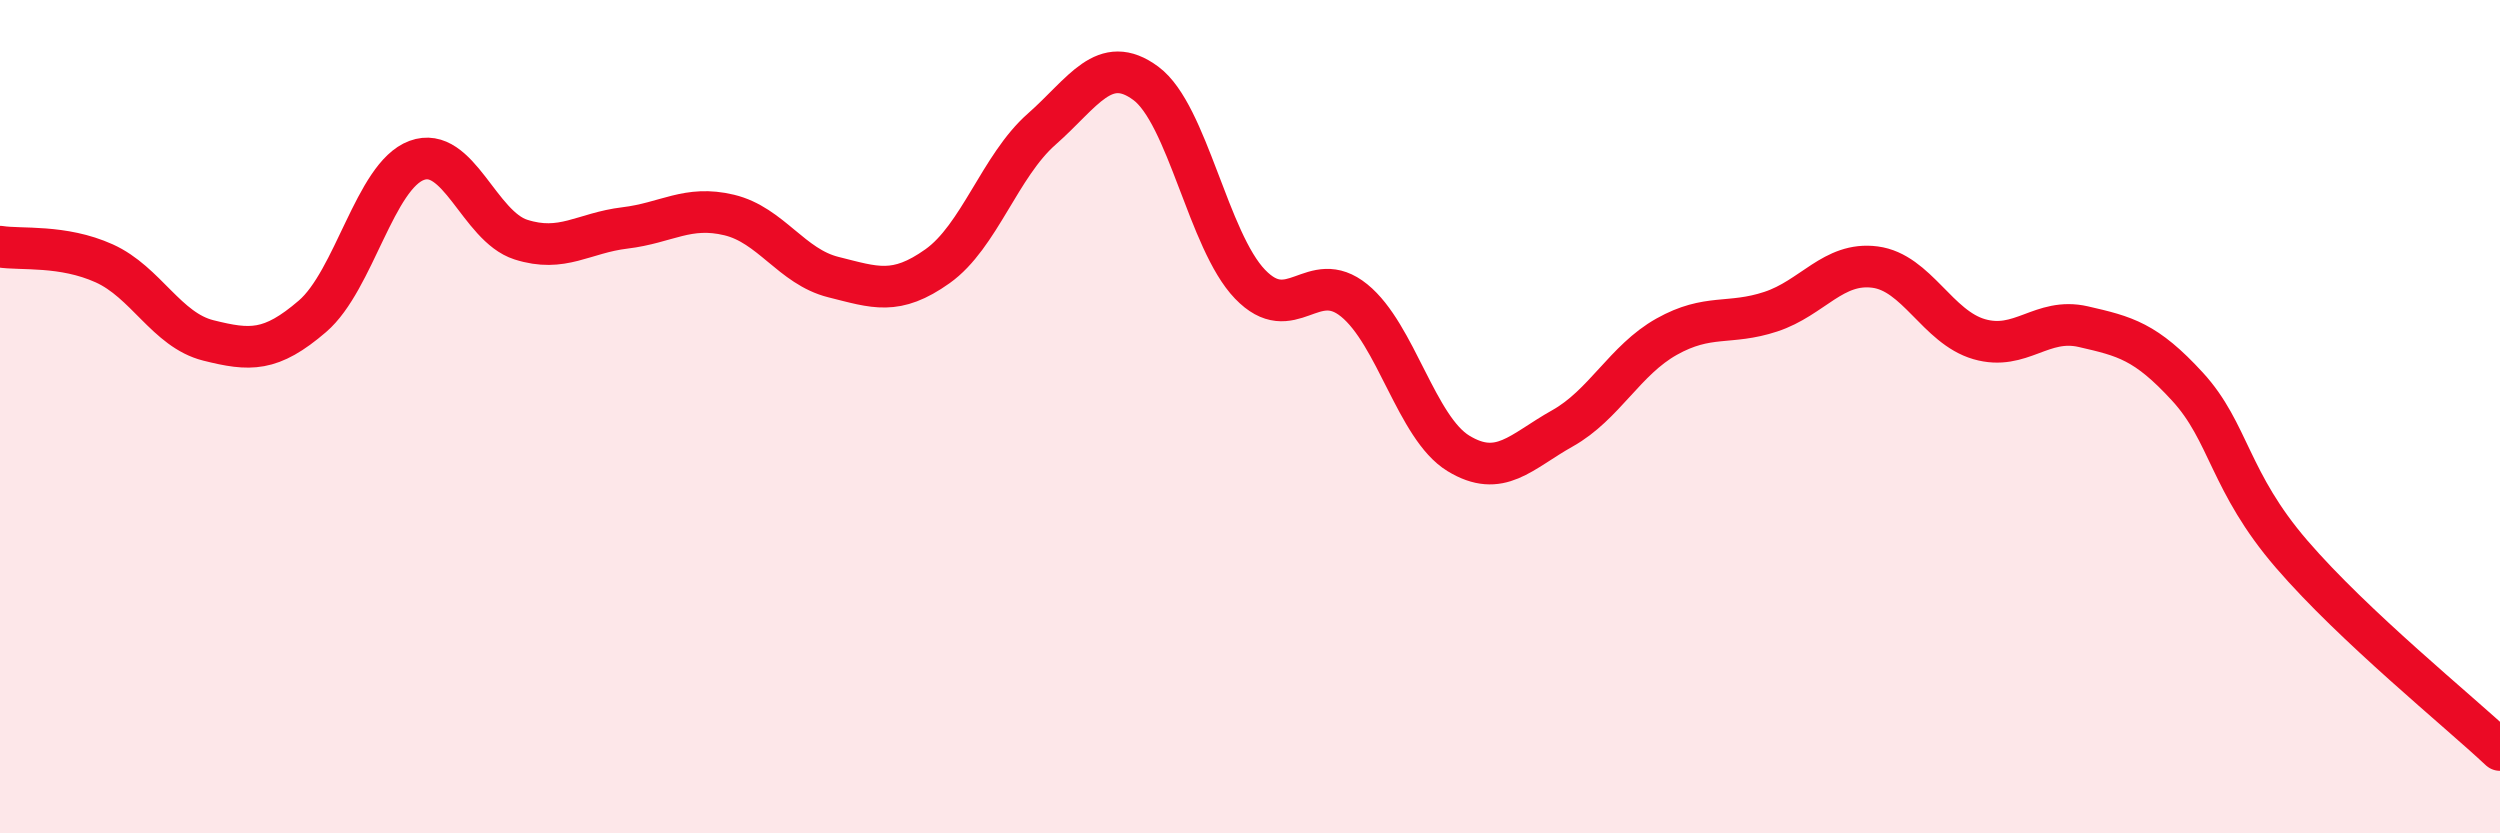
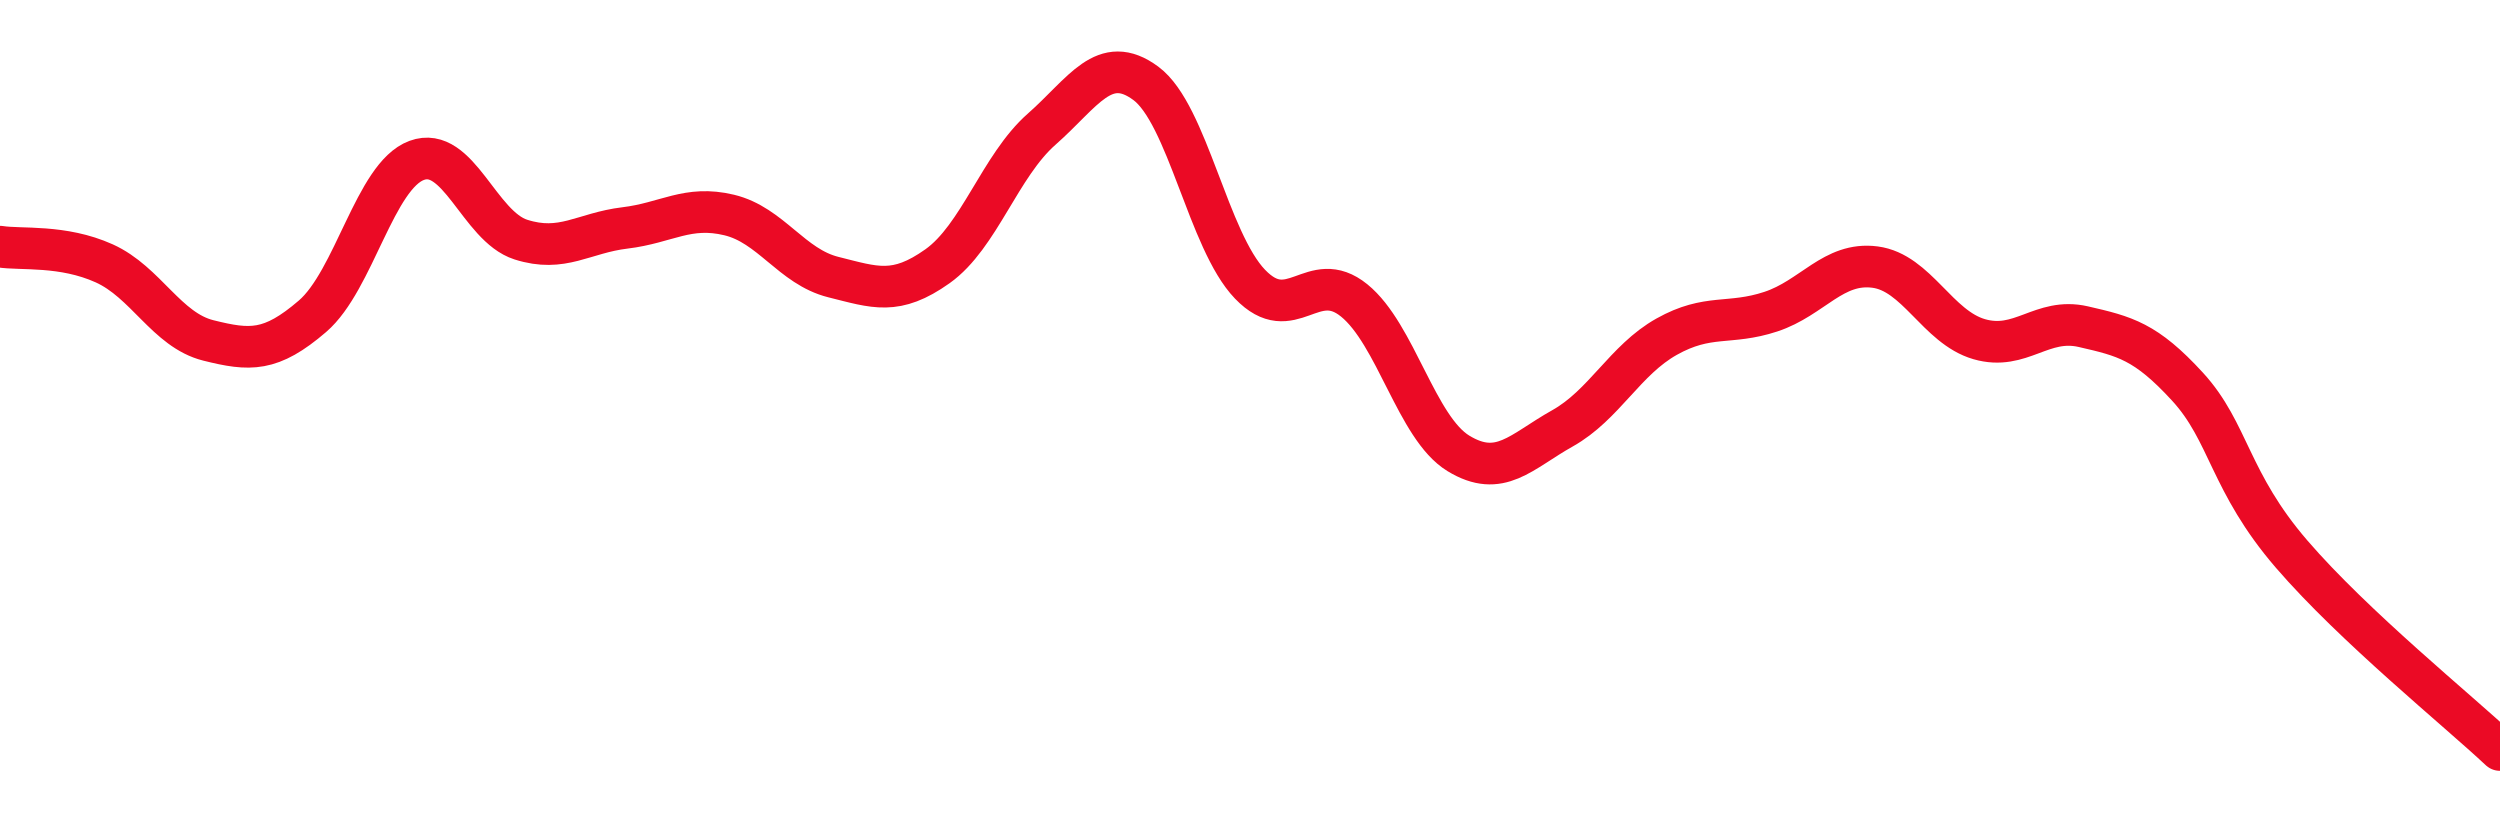
<svg xmlns="http://www.w3.org/2000/svg" width="60" height="20" viewBox="0 0 60 20">
-   <path d="M 0,5.92 C 0.5,6 1.5,5.87 2.5,6.32 C 3.5,6.77 4,7.92 5,8.17 C 6,8.42 6.5,8.45 7.5,7.59 C 8.5,6.73 9,4.22 10,3.85 C 11,3.48 11.5,5.43 12.5,5.75 C 13.5,6.07 14,5.59 15,5.47 C 16,5.35 16.5,4.92 17.5,5.16 C 18.5,5.4 19,6.4 20,6.65 C 21,6.9 21.5,7.1 22.5,6.39 C 23.5,5.68 24,3.98 25,3.1 C 26,2.22 26.5,1.26 27.5,2 C 28.5,2.74 29,5.78 30,6.82 C 31,7.86 31.5,6.4 32.5,7.21 C 33.5,8.02 34,10.27 35,10.88 C 36,11.49 36.5,10.84 37.5,10.28 C 38.5,9.72 39,8.64 40,8.08 C 41,7.52 41.5,7.81 42.5,7.48 C 43.5,7.15 44,6.28 45,6.41 C 46,6.54 46.5,7.85 47.5,8.14 C 48.5,8.43 49,7.61 50,7.84 C 51,8.07 51.5,8.19 52.5,9.28 C 53.5,10.37 53.5,11.56 55,13.3 C 56.5,15.04 59,17.06 60,18L60 20L0 20Z" fill="#EB0A25" opacity="0.1" stroke-linecap="round" stroke-linejoin="round" />
  <path d="M 0,5.92 C 0.5,6 1.5,5.87 2.5,6.32 C 3.5,6.77 4,7.92 5,8.17 C 6,8.42 6.5,8.45 7.5,7.59 C 8.5,6.73 9,4.22 10,3.85 C 11,3.48 11.5,5.43 12.5,5.75 C 13.5,6.07 14,5.59 15,5.47 C 16,5.35 16.5,4.92 17.5,5.16 C 18.5,5.4 19,6.4 20,6.65 C 21,6.9 21.5,7.1 22.5,6.39 C 23.5,5.68 24,3.98 25,3.1 C 26,2.22 26.5,1.26 27.5,2 C 28.5,2.74 29,5.78 30,6.82 C 31,7.86 31.5,6.4 32.5,7.21 C 33.5,8.02 34,10.27 35,10.88 C 36,11.49 36.5,10.84 37.5,10.28 C 38.5,9.72 39,8.64 40,8.08 C 41,7.52 41.5,7.81 42.5,7.48 C 43.5,7.15 44,6.28 45,6.41 C 46,6.54 46.5,7.85 47.5,8.14 C 48.5,8.43 49,7.61 50,7.84 C 51,8.07 51.5,8.19 52.5,9.28 C 53.5,10.37 53.5,11.56 55,13.3 C 56.5,15.04 59,17.06 60,18" stroke="#EB0A25" stroke-width="1" fill="none" stroke-linecap="round" stroke-linejoin="round" />
</svg>